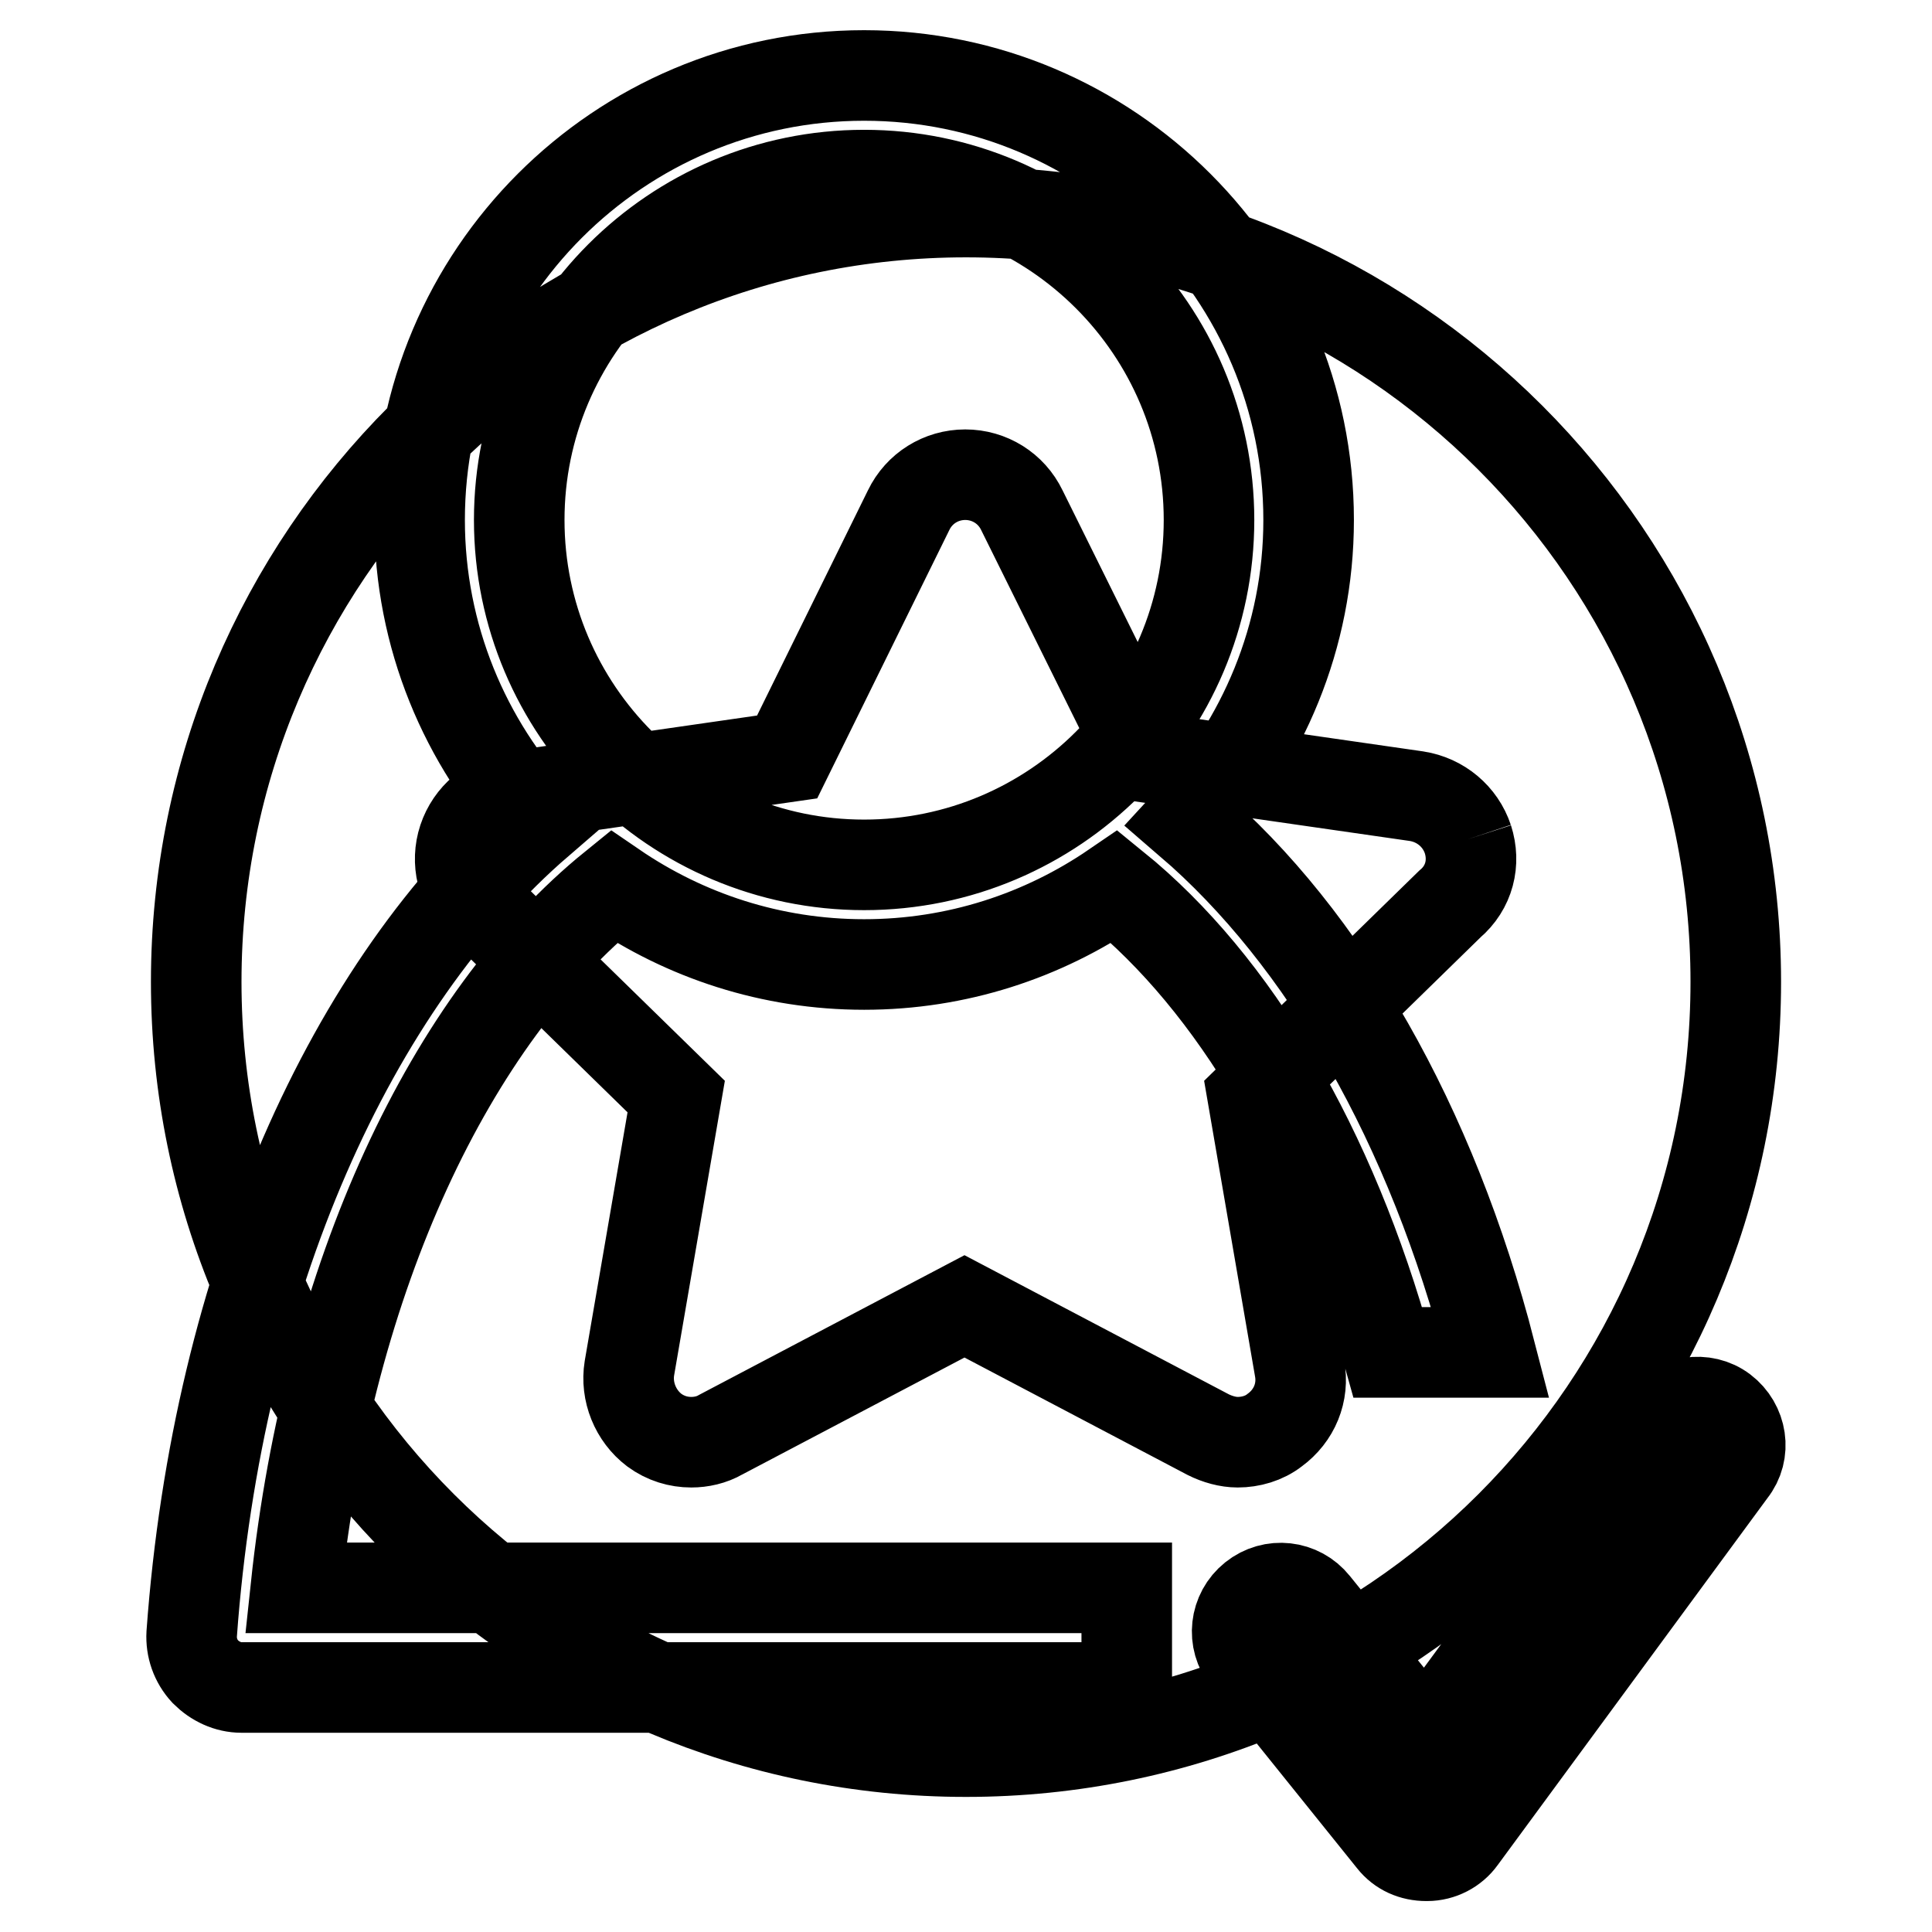
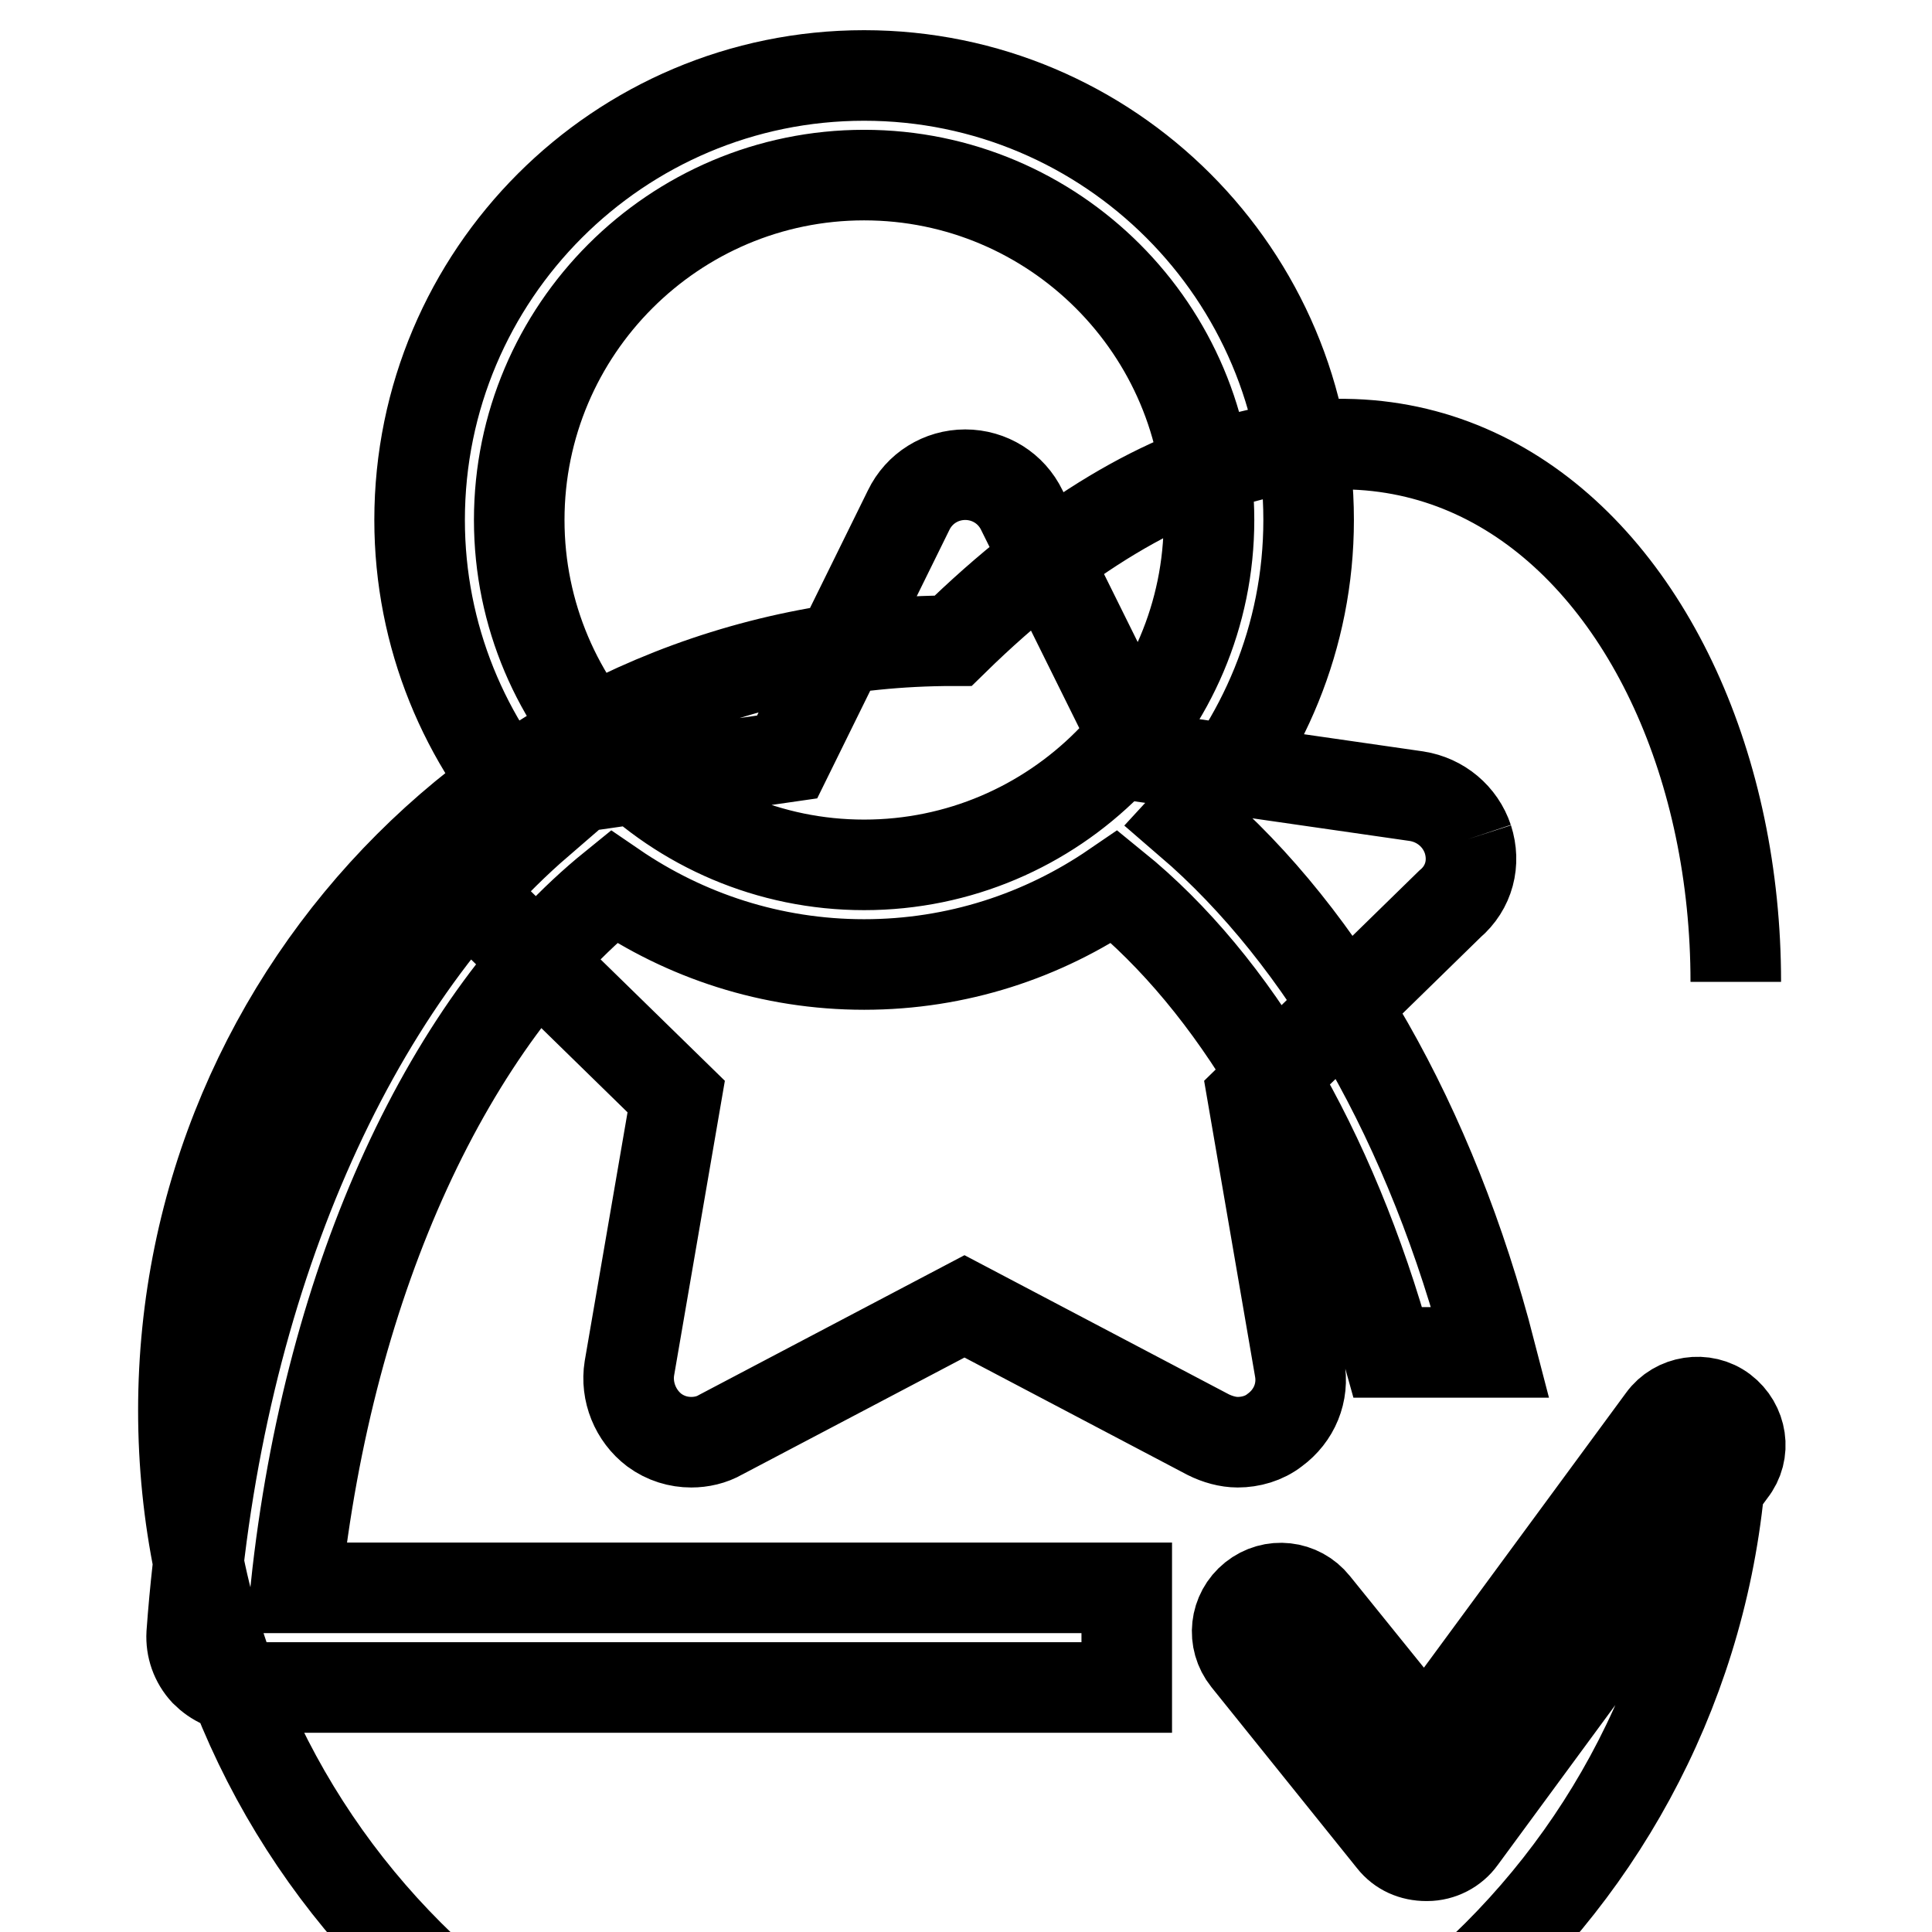
<svg xmlns="http://www.w3.org/2000/svg" version="1.1" x="0px" y="0px" viewBox="0 0 256 256" enable-background="new 0 0 256 256" xml:space="preserve">
  <g>
-     <path stroke-width="12" fill-opacity="0" stroke="#000000" d="M149.3,210.4H39.2c4.4-41.4,20.5-75.4,42.1-92.9c9.5,6.5,20.9,10.3,33.2,10.3c12.3,0,23.7-3.8,33.2-10.3 c15.9,12.9,28.7,34.6,36.2,61.7h13.6c-7.8-30.2-22-54.9-39.9-70.3c9.7-10.5,15.8-24.5,15.8-40c0-32.5-26.4-58.9-58.9-58.9 C82,10,55.6,36.4,55.6,68.9c0,15.4,6,29.5,15.8,40c-24.8,21.4-42.6,60.7-46,107.6c-0.1,1.8,0.5,3.6,1.8,5c1.3,1.3,3,2.1,4.8,2.1 h117.3L149.3,210.4L149.3,210.4z M68.8,68.9c0-25.2,20.5-45.7,45.7-45.7c25.2,0,45.7,20.5,45.7,45.7c0,25.2-20.5,45.7-45.7,45.7 C89.3,114.6,68.8,94.1,68.8,68.9z M228.3,186.9c-2.5-1.9-6.2-1.3-8,1.2l-31.4,42.7l-14.7-18.2c-2-2.5-5.6-2.9-8.1-0.9 c-2.5,2-2.9,5.6-0.9,8.1l19.3,24c1.1,1.4,2.7,2.1,4.5,2.1c0,0,0.1,0,0.1,0c1.8,0,3.5-0.9,4.5-2.3l35.8-48.7 C231.4,192.4,230.8,188.8,228.3,186.9z M230,130.1c0,56.4-45.7,102-102,102c-56.3,0-102-45.7-102-102c0-56.3,45.7-102,102-102 C184.3,28.1,230,73.8,230,130.1 M194.5,111.2c-1-3-3.6-5.2-6.8-5.7l-36.1-5.2l-16.2-32.7c-1.4-2.9-4.3-4.7-7.5-4.7 c-3.2,0-6.1,1.8-7.5,4.7l-16.1,32.7l-36.1,5.2c-3.2,0.5-5.8,2.7-6.8,5.7c-1,3-0.2,6.4,2.1,8.6l26.1,25.5l-6.2,36 c-0.5,3.1,0.8,6.3,3.3,8.2c1.5,1.1,3.2,1.6,4.9,1.6c1.3,0,2.7-0.3,3.9-1l32.3-17l32.3,17c1.2,0.6,2.6,1,3.9,1 c1.7,0,3.5-0.5,4.9-1.6c2.6-1.9,3.9-5,3.3-8.2l-6.2-36l26.1-25.5C194.7,117.6,195.5,114.3,194.5,111.2" />
+     <path stroke-width="12" fill-opacity="0" stroke="#000000" d="M149.3,210.4H39.2c4.4-41.4,20.5-75.4,42.1-92.9c9.5,6.5,20.9,10.3,33.2,10.3c12.3,0,23.7-3.8,33.2-10.3 c15.9,12.9,28.7,34.6,36.2,61.7h13.6c-7.8-30.2-22-54.9-39.9-70.3c9.7-10.5,15.8-24.5,15.8-40c0-32.5-26.4-58.9-58.9-58.9 C82,10,55.6,36.4,55.6,68.9c0,15.4,6,29.5,15.8,40c-24.8,21.4-42.6,60.7-46,107.6c-0.1,1.8,0.5,3.6,1.8,5c1.3,1.3,3,2.1,4.8,2.1 h117.3L149.3,210.4L149.3,210.4z M68.8,68.9c0-25.2,20.5-45.7,45.7-45.7c25.2,0,45.7,20.5,45.7,45.7c0,25.2-20.5,45.7-45.7,45.7 C89.3,114.6,68.8,94.1,68.8,68.9z M228.3,186.9c-2.5-1.9-6.2-1.3-8,1.2l-31.4,42.7l-14.7-18.2c-2-2.5-5.6-2.9-8.1-0.9 c-2.5,2-2.9,5.6-0.9,8.1l19.3,24c1.1,1.4,2.7,2.1,4.5,2.1c0,0,0.1,0,0.1,0c1.8,0,3.5-0.9,4.5-2.3l35.8-48.7 C231.4,192.4,230.8,188.8,228.3,186.9z c0,56.4-45.7,102-102,102c-56.3,0-102-45.7-102-102c0-56.3,45.7-102,102-102 C184.3,28.1,230,73.8,230,130.1 M194.5,111.2c-1-3-3.6-5.2-6.8-5.7l-36.1-5.2l-16.2-32.7c-1.4-2.9-4.3-4.7-7.5-4.7 c-3.2,0-6.1,1.8-7.5,4.7l-16.1,32.7l-36.1,5.2c-3.2,0.5-5.8,2.7-6.8,5.7c-1,3-0.2,6.4,2.1,8.6l26.1,25.5l-6.2,36 c-0.5,3.1,0.8,6.3,3.3,8.2c1.5,1.1,3.2,1.6,4.9,1.6c1.3,0,2.7-0.3,3.9-1l32.3-17l32.3,17c1.2,0.6,2.6,1,3.9,1 c1.7,0,3.5-0.5,4.9-1.6c2.6-1.9,3.9-5,3.3-8.2l-6.2-36l26.1-25.5C194.7,117.6,195.5,114.3,194.5,111.2" />
  </g>
</svg>